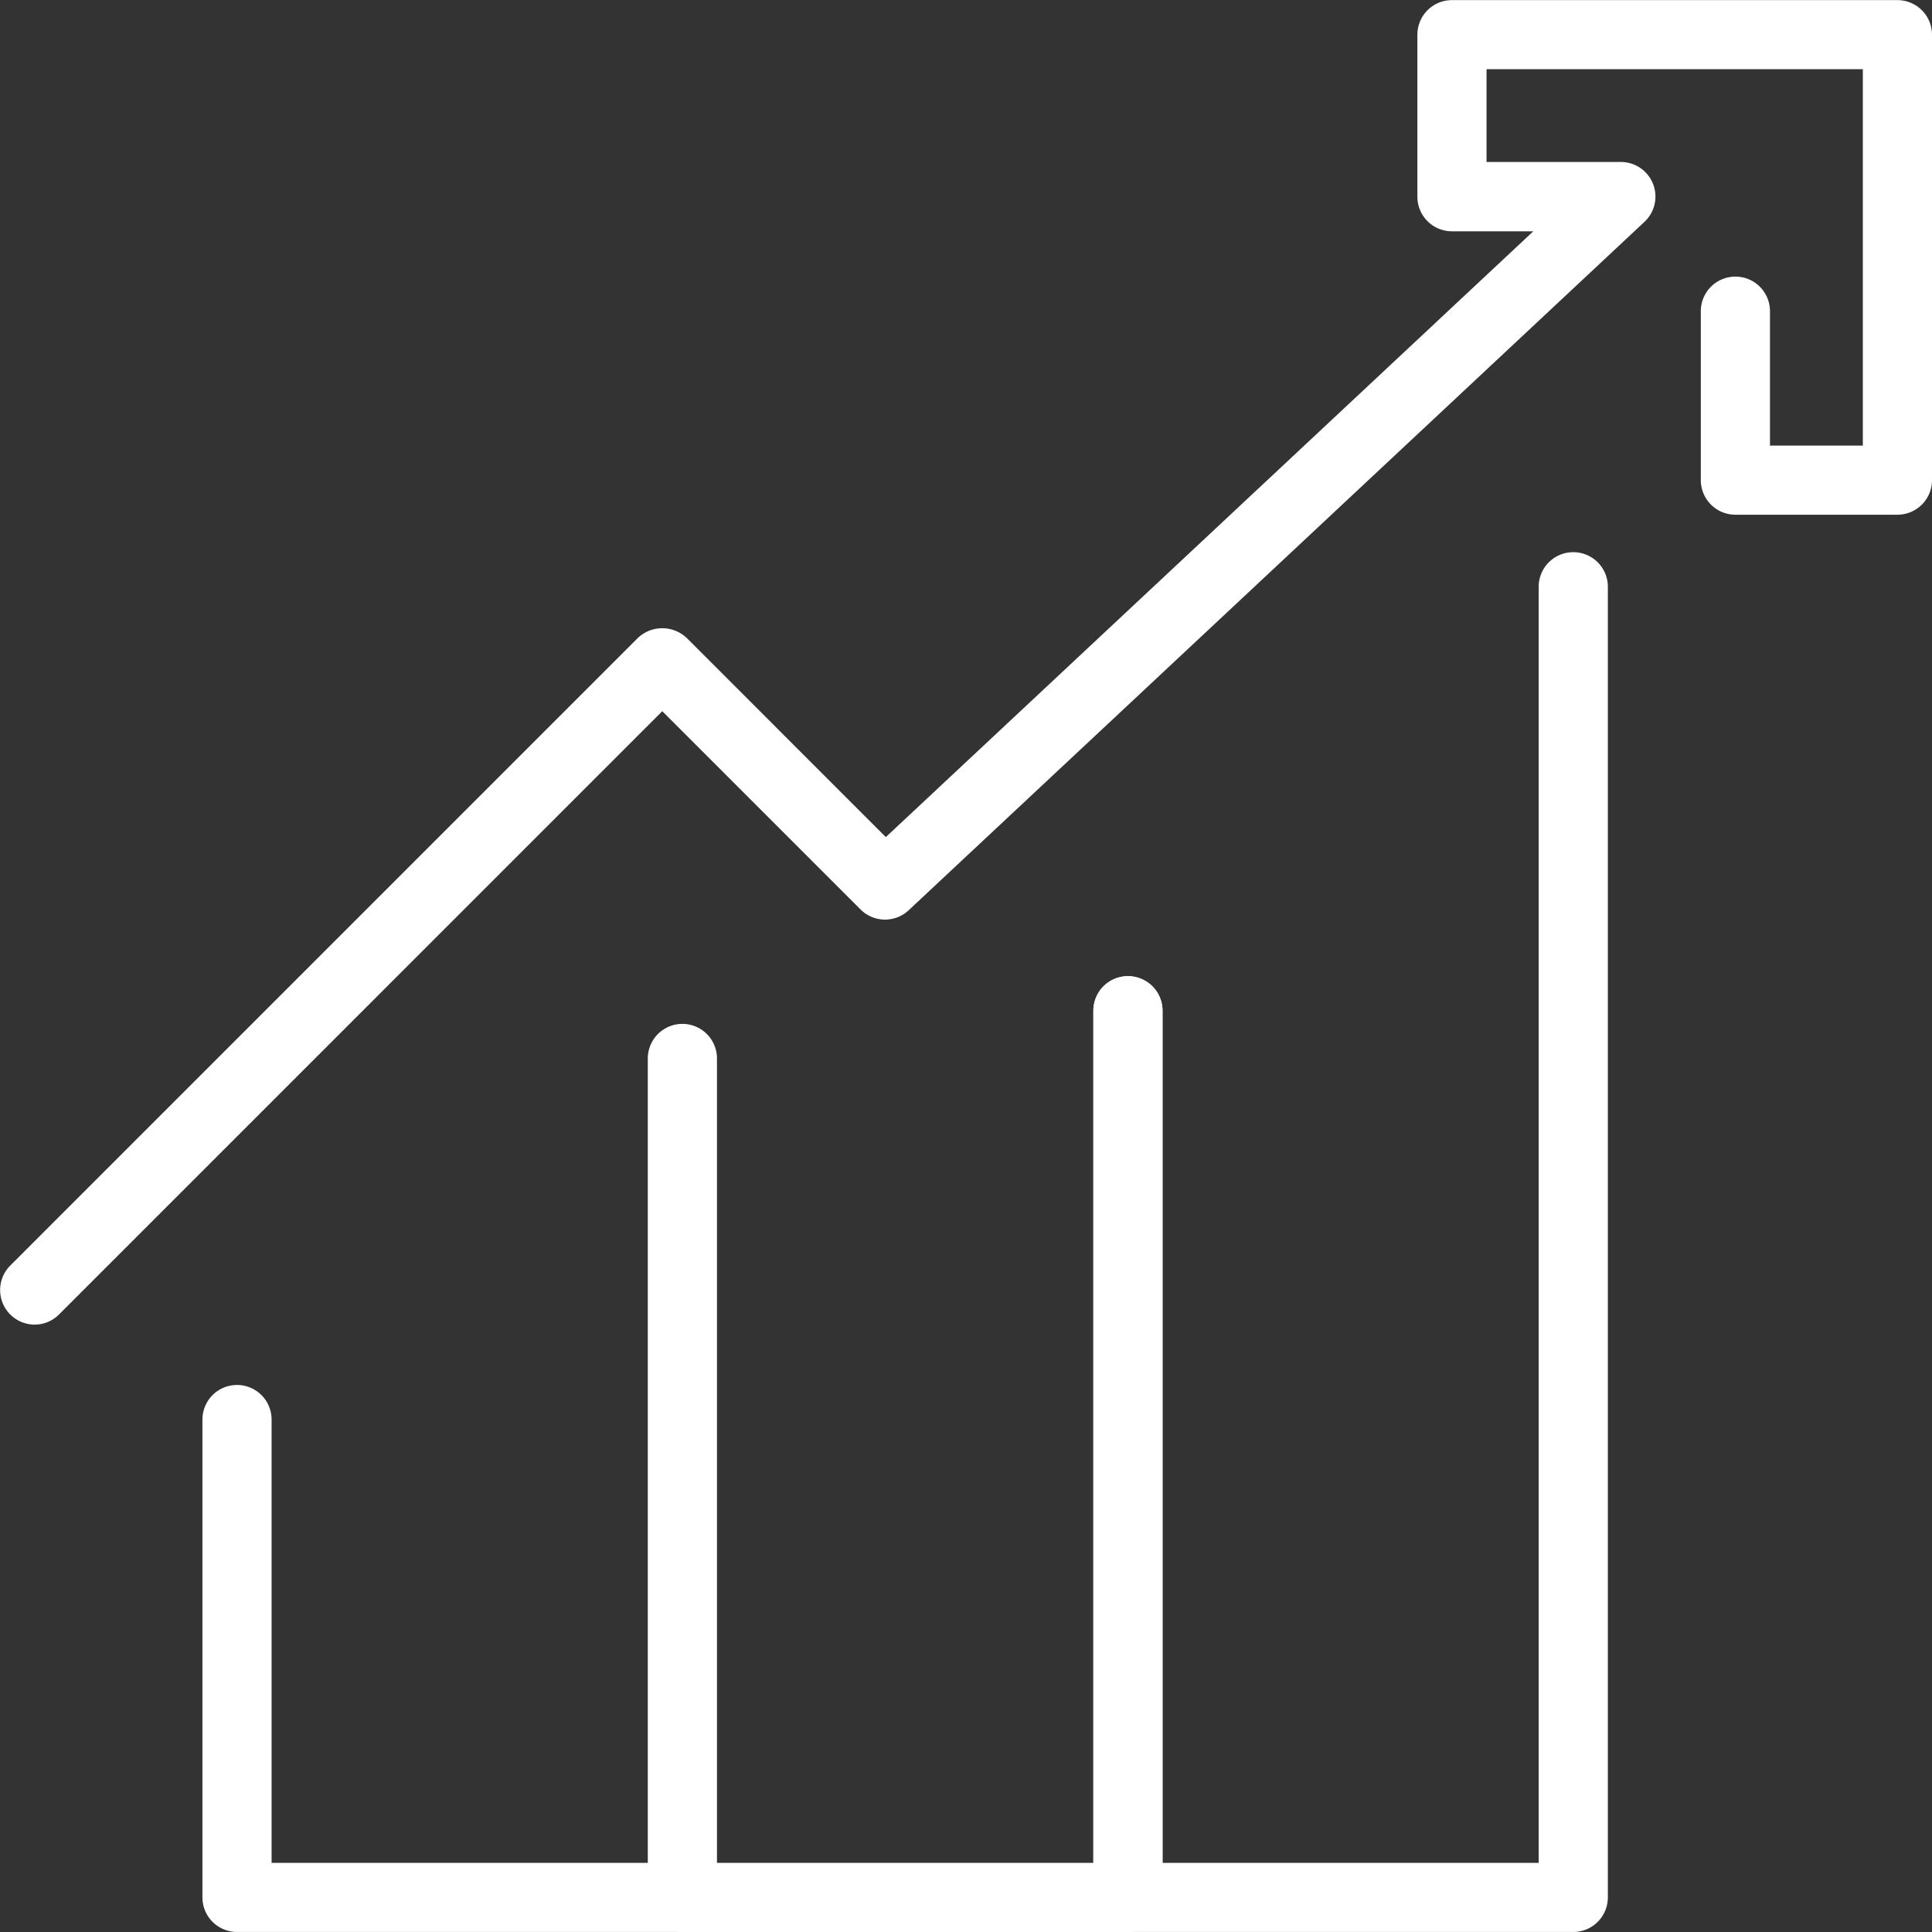
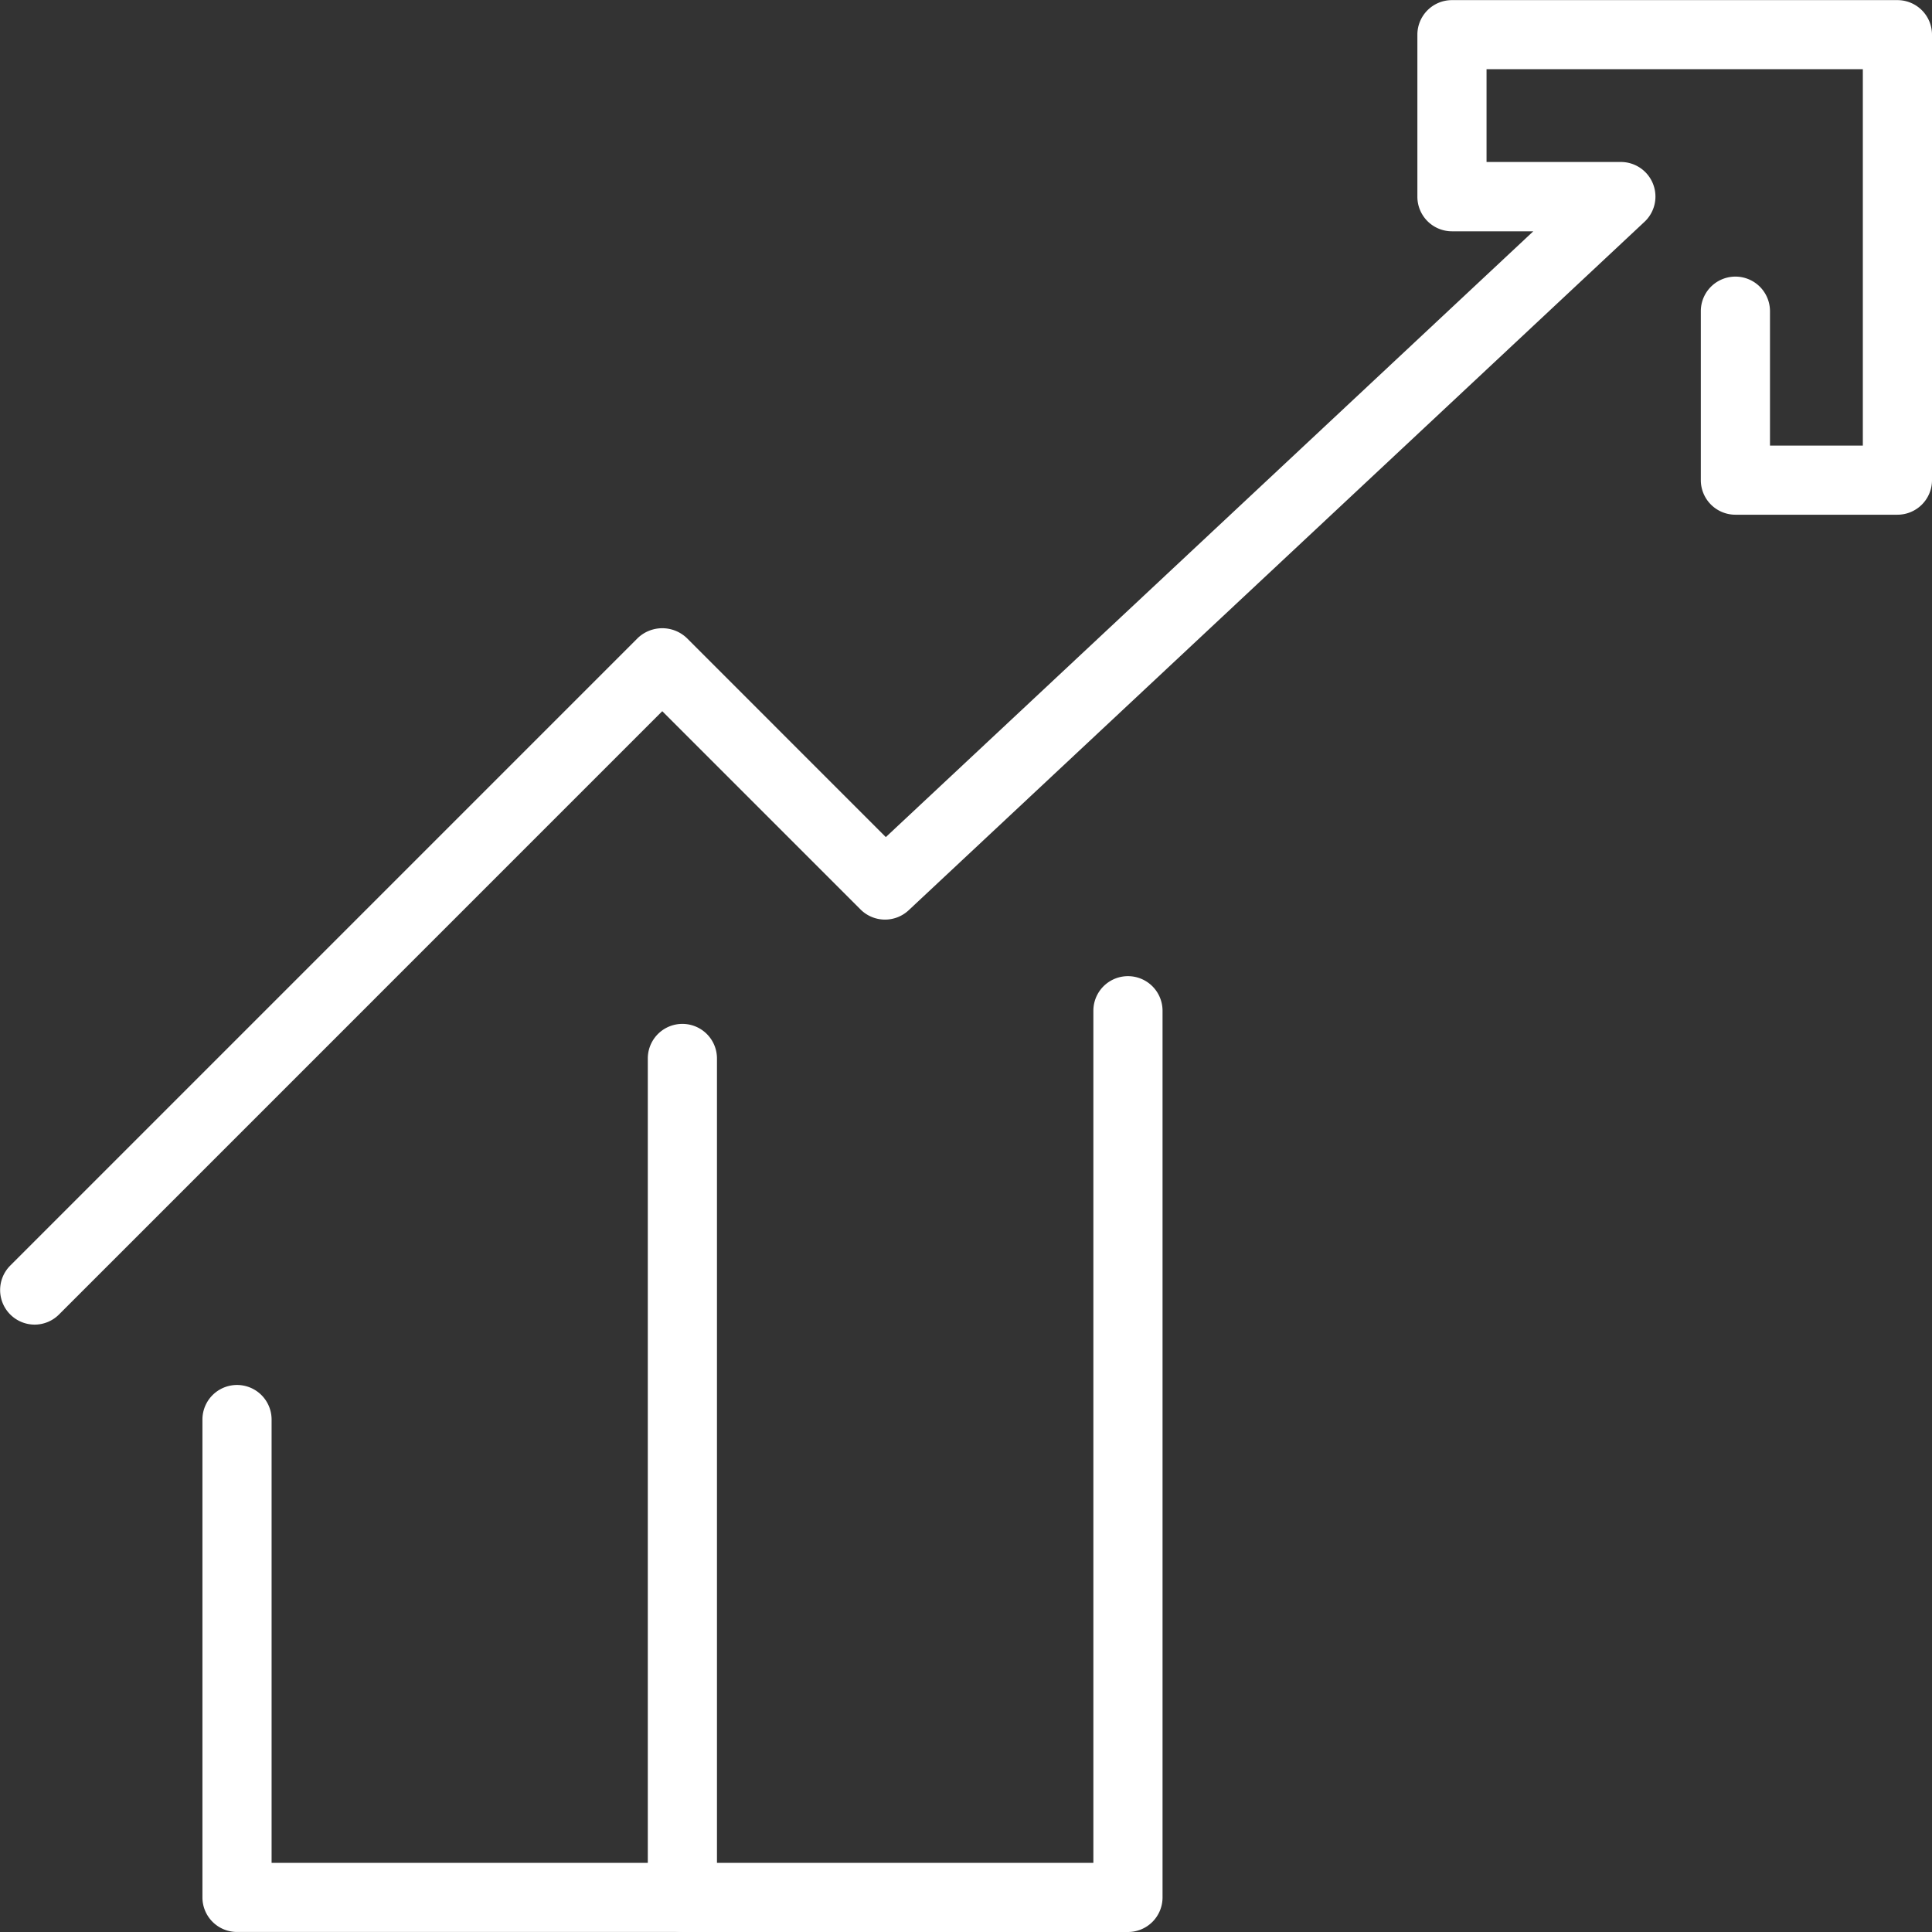
<svg xmlns="http://www.w3.org/2000/svg" viewBox="0 0 65.586 65.586">
  <rect x="0" y="0" width="65.586" height="65.586" fill="#333333" stroke="none" />
  <g data-name="Grupo 275">
    <g data-name="Grupo 273">
      <g data-name="Grupo 272">
        <g data-name="Caminho 597">
          <path fill="#fff" d="M38.291 65.586H23.169a1.173 1.173 0 110-2.347h13.948V34.312a1.174 1.174 0 112.348 0v30.1a1.173 1.173 0 01-1.174 1.174z" data-name="Path 1228" />
        </g>
        <g data-name="Caminho 598">
-           <path fill="#fff" d="M53.412 65.585H38.29a1.174 1.174 0 01-1.174-1.173v-30.1a1.174 1.174 0 112.348 0v28.927h12.77v-43.32a1.174 1.174 0 012.348 0v44.494a1.173 1.173 0 01-1.17 1.172z" data-name="Path 1229" />
-         </g>
+           </g>
        <g data-name="Caminho 599">
          <path fill="#fff" d="M23.165 65.585H8.046a1.174 1.174 0 01-1.174-1.173V48.19a1.174 1.174 0 112.348 0v15.048h12.771V35.932a1.174 1.174 0 112.348 0v28.48a1.173 1.173 0 01-1.174 1.173z" data-name="Path 1230" />
        </g>
      </g>
    </g>
    <g data-name="Grupo 274">
      <g data-name="Caminho 600">
        <path fill="#fff" d="M1.174 44.967a1.174 1.174 0 01-.83-2l21.308-21.309a1.206 1.206 0 011.661 0l6.758 6.759 21.98-20.565H49.29a1.174 1.174 0 01-1.174-1.174v-5.5A1.174 1.174 0 0149.29.004h15.122a1.174 1.174 0 011.174 1.174v15.121a1.173 1.173 0 01-1.174 1.174h-5.5a1.174 1.174 0 01-1.174-1.174v-5.735a1.174 1.174 0 112.348 0v4.562h3.152V2.348H50.464v3.151h4.561a1.174 1.174 0 01.8 2.032l-24.98 23.371a1.175 1.175 0 01-1.632-.028l-6.731-6.731-20.479 20.48a1.169 1.169 0 01-.829.344z" data-name="Path 1231" />
      </g>
    </g>
  </g>
</svg>